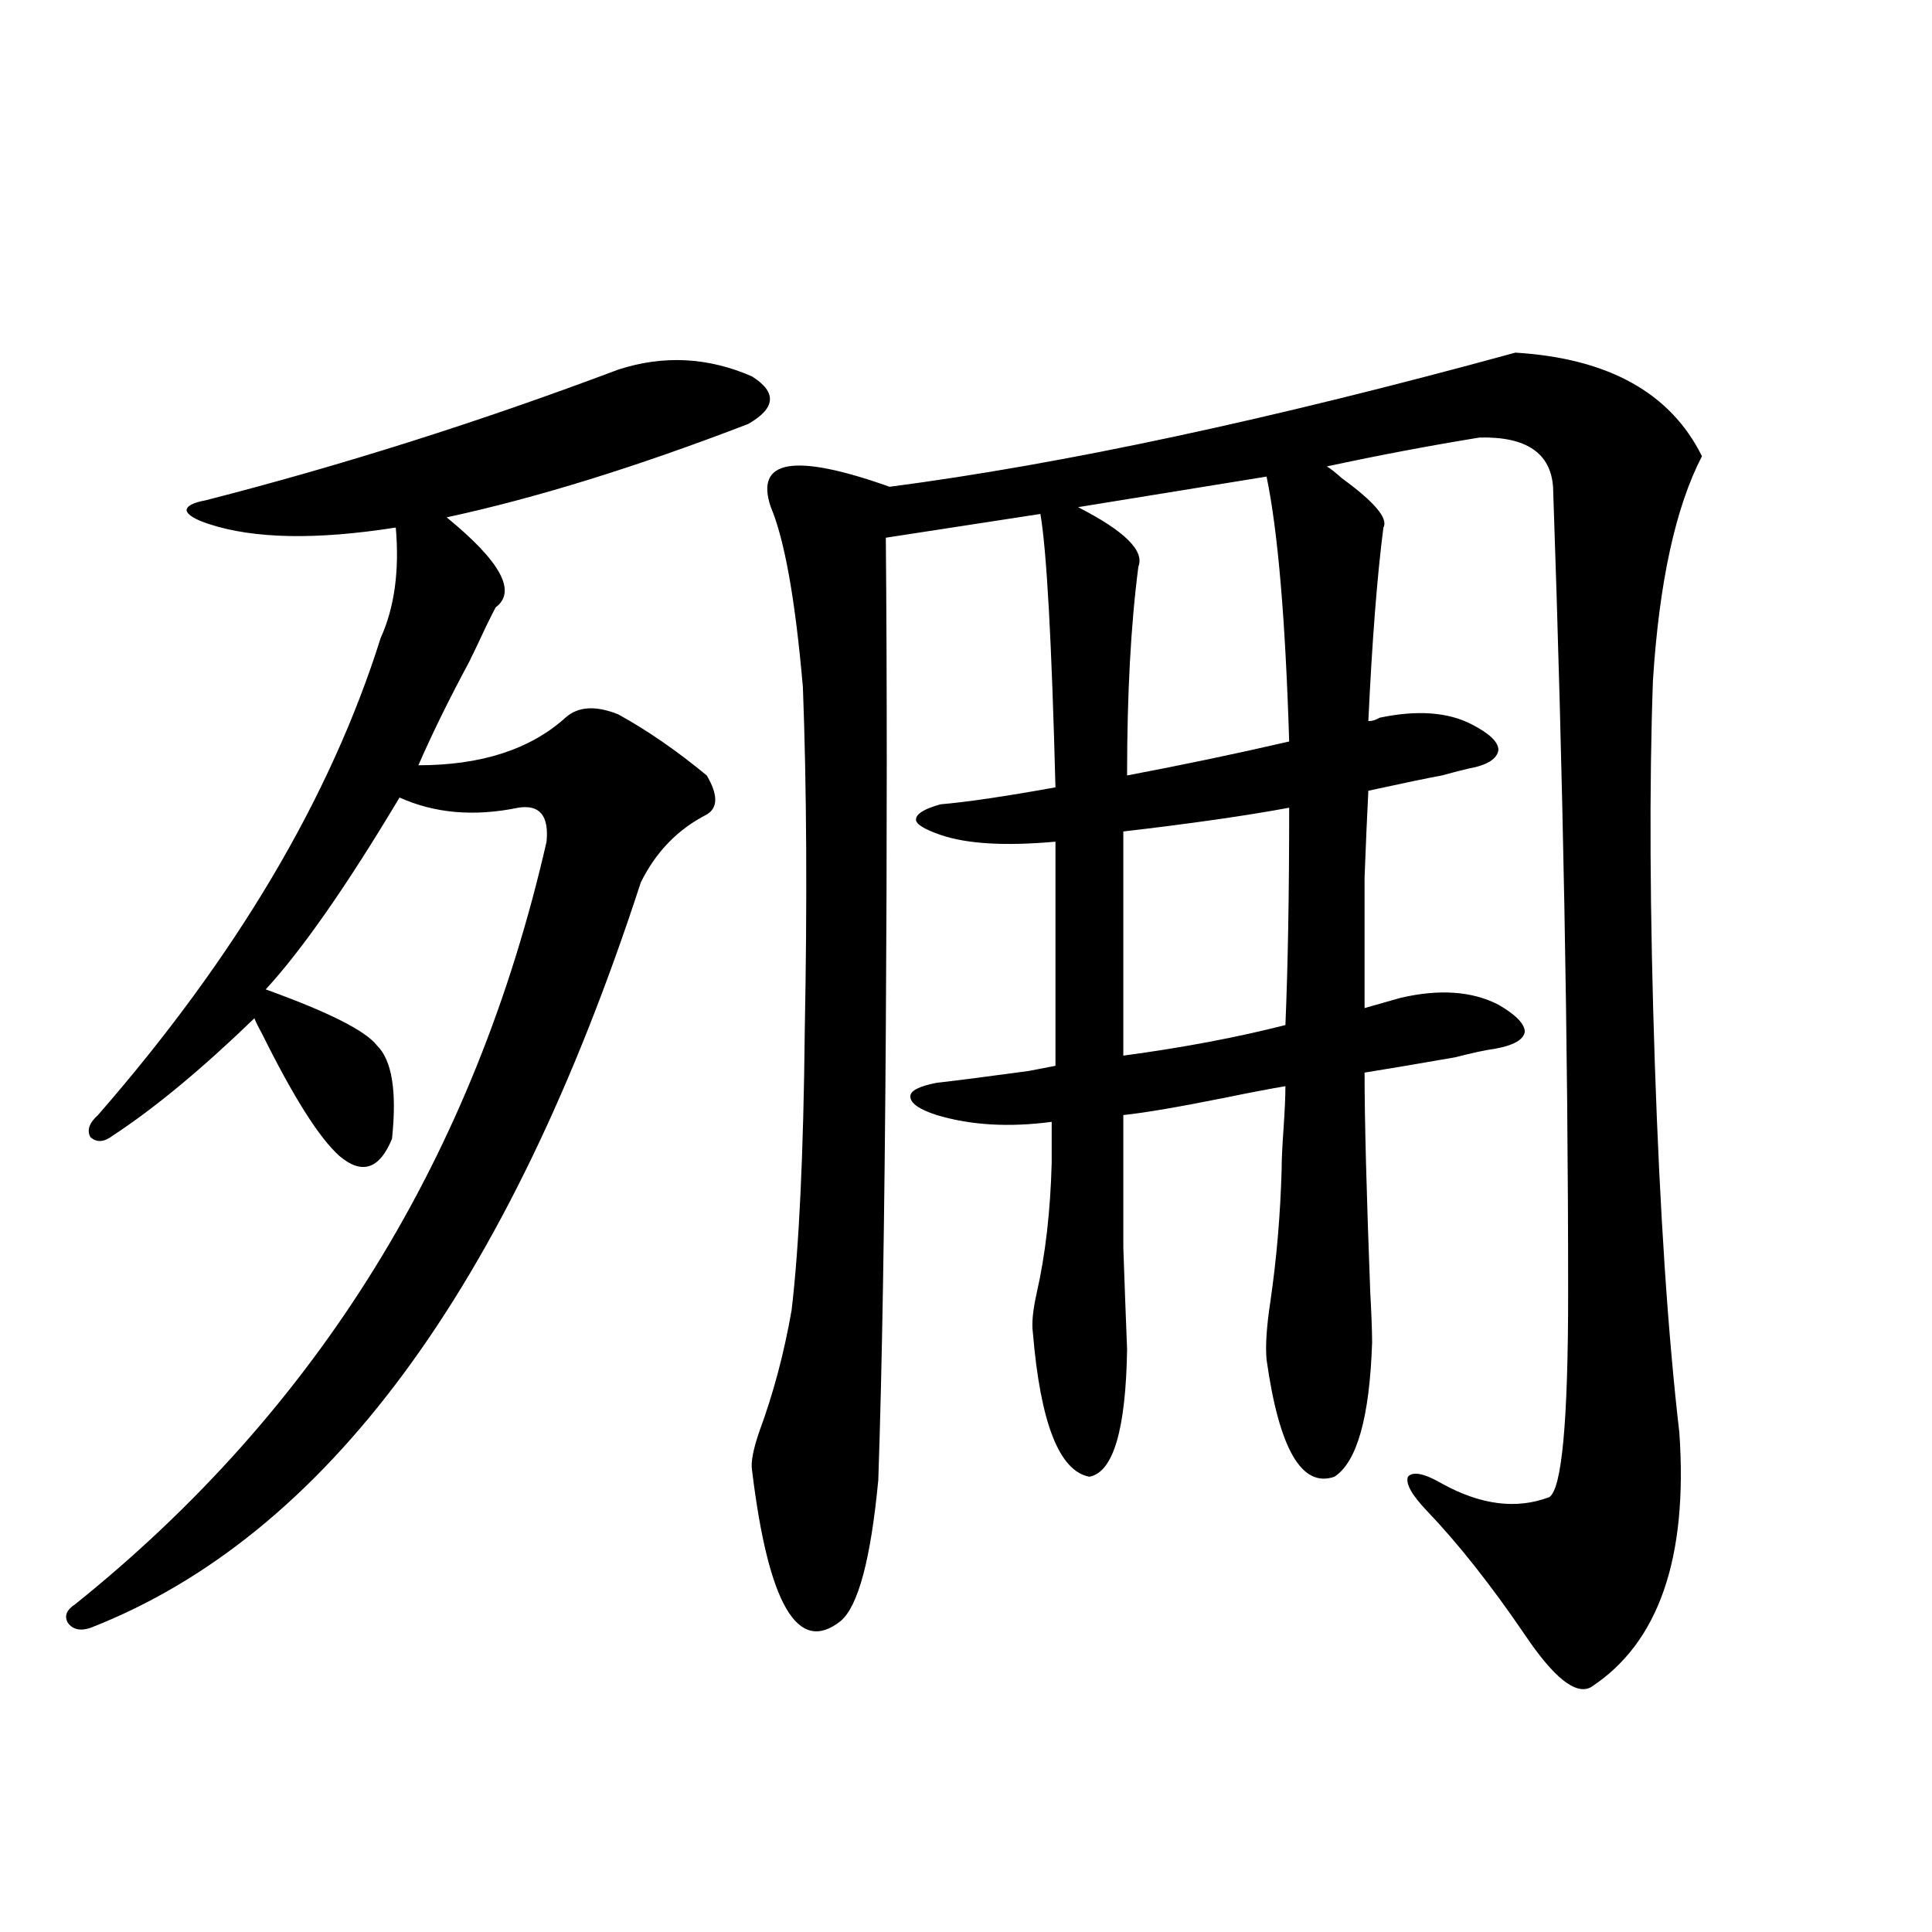
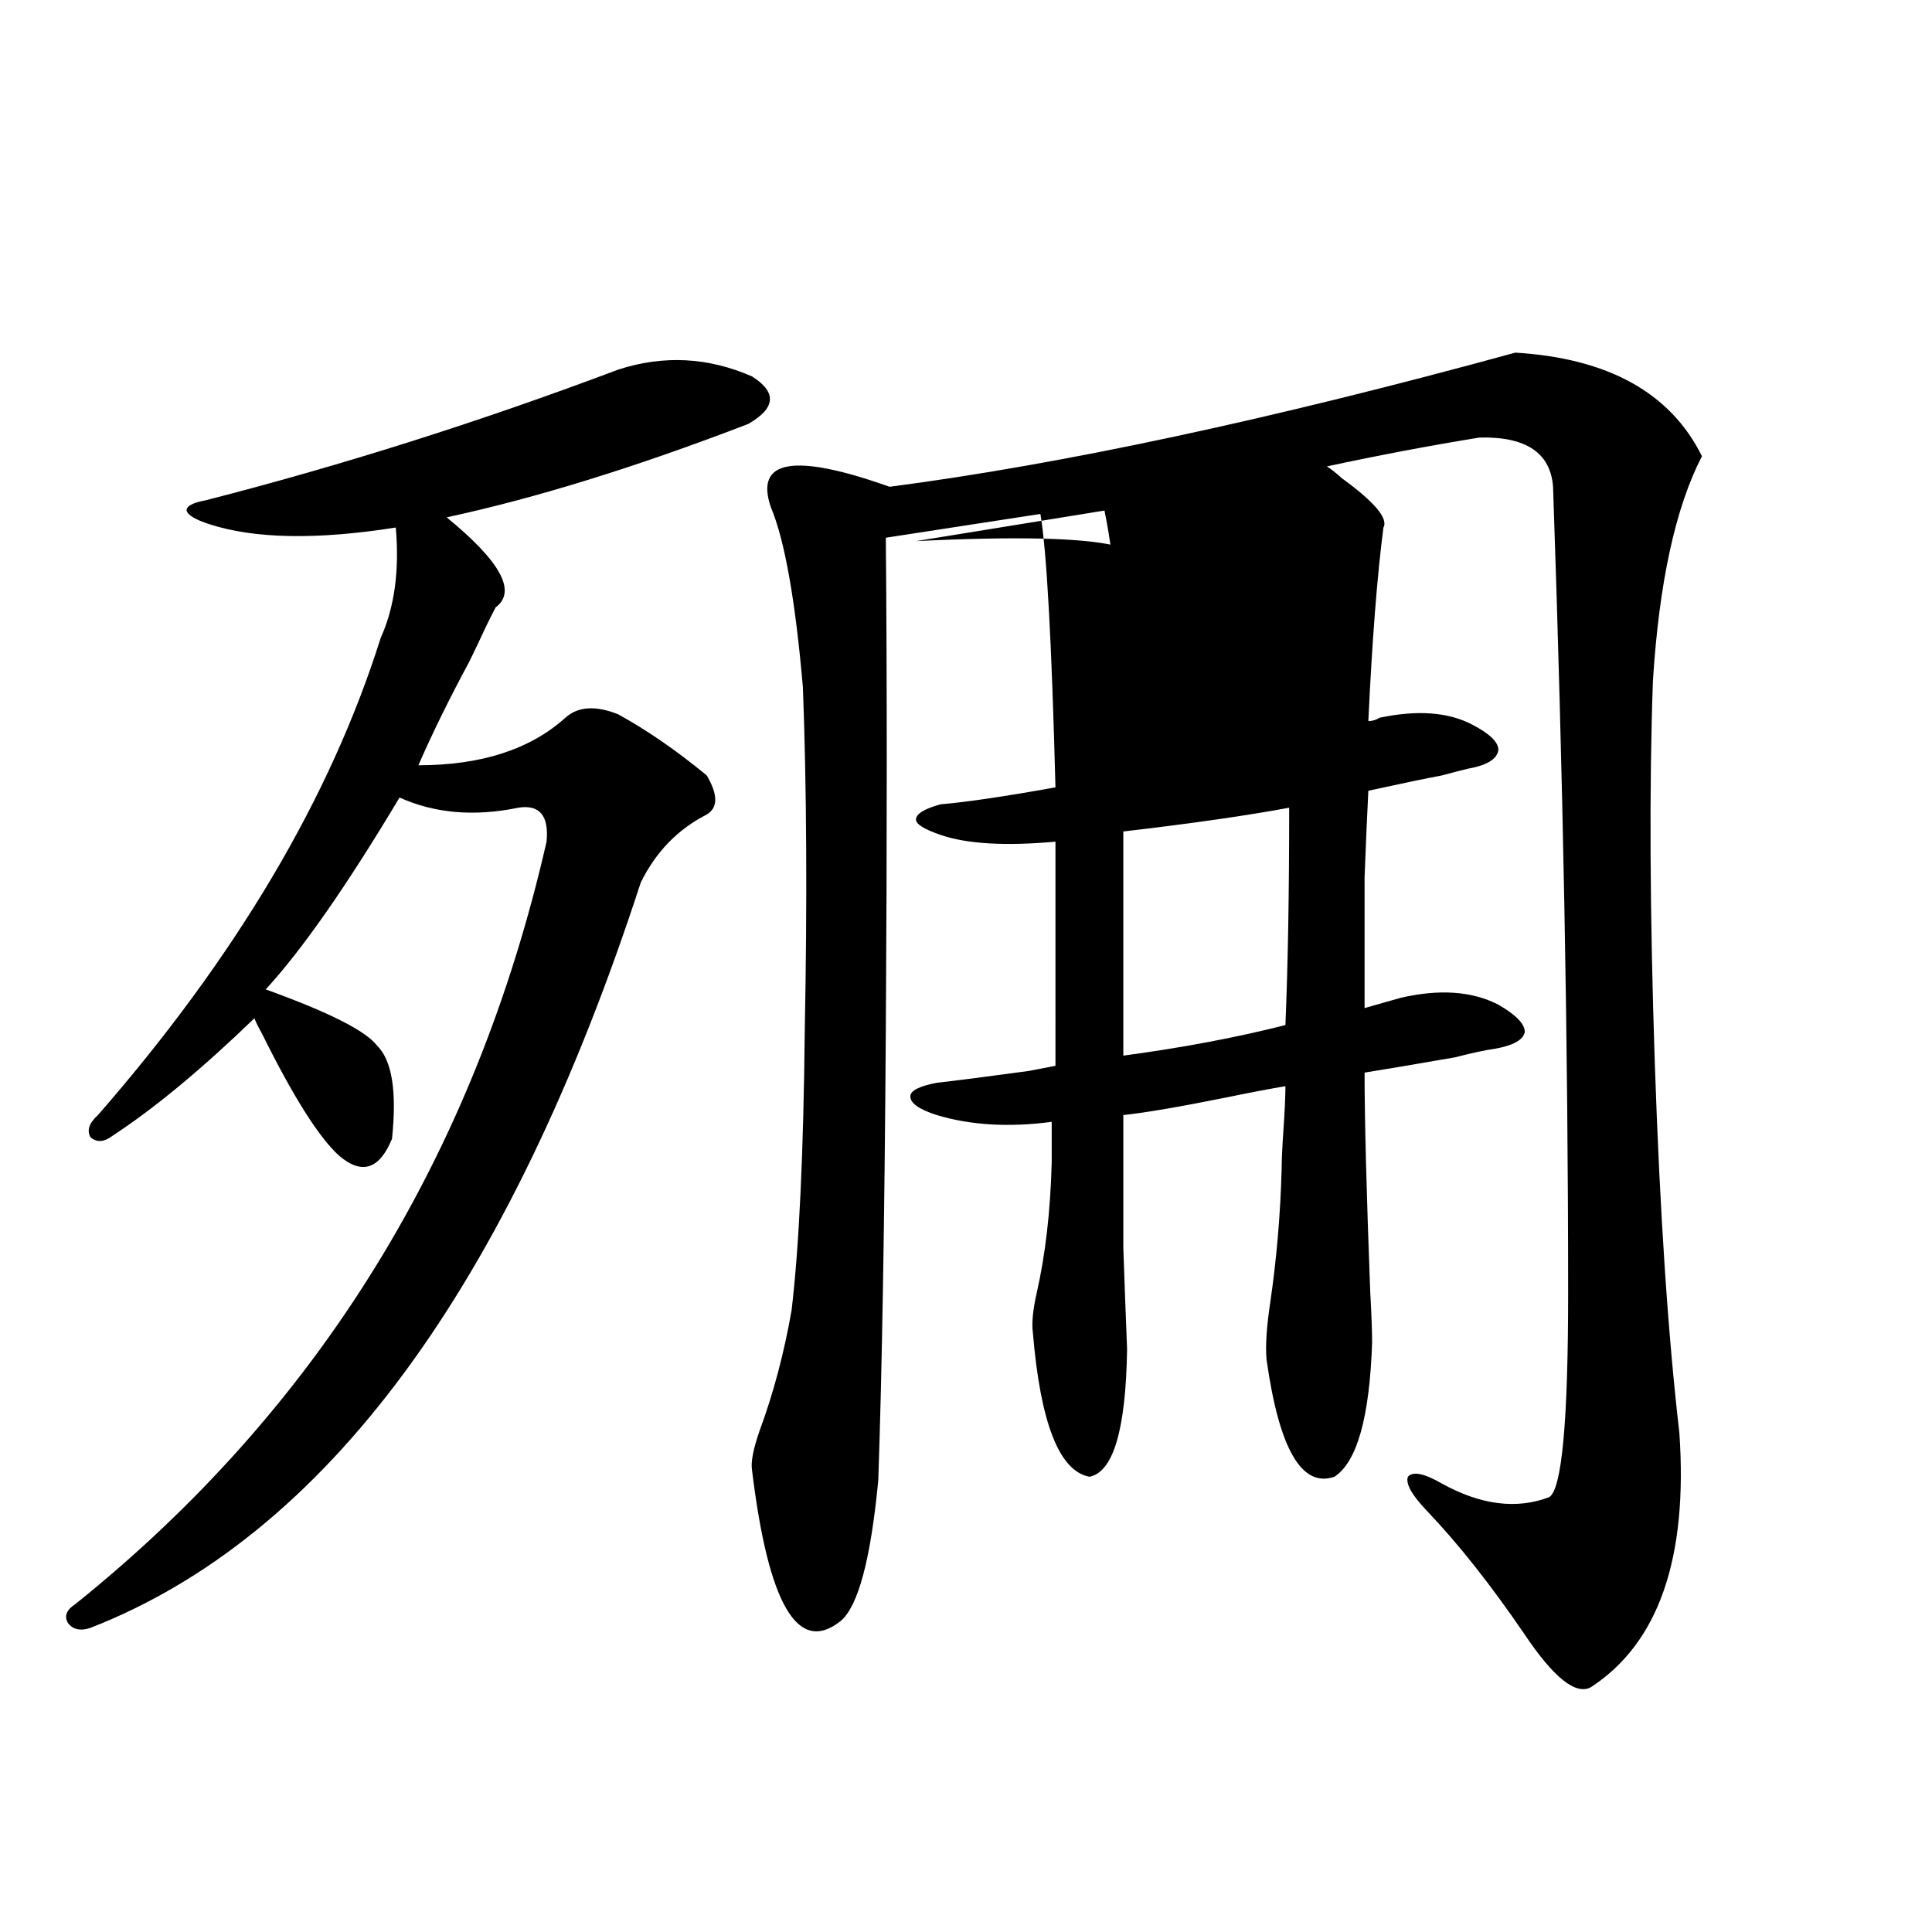
<svg xmlns="http://www.w3.org/2000/svg" version="1.1" id="图层_1" x="0px" y="0px" width="1000px" height="1000px" viewBox="0 0 1000 1000" enable-background="new 0 0 1000 1000" xml:space="preserve">
-   <path d="M319.968,191.313c23.414-7.607,46.493-6.44,69.267,3.516c13.003,8.213,12.348,16.411-1.951,24.609  c-57.895,22.275-109.921,38.384-156.093,48.34c27.957,22.852,36.417,38.384,25.365,46.582c-0.655,1.182-2.286,4.395-4.878,9.668  c-3.262,7.031-6.188,13.184-8.78,18.457c-10.411,19.336-19.191,37.217-26.34,53.613c32.514,0,57.879-8.198,76.095-24.609  c6.494-5.85,15.609-6.44,27.316-1.758c14.954,8.213,30.243,18.76,45.853,31.641c5.854,9.971,5.854,16.699,0,20.215  c-14.969,7.622-26.341,19.336-34.146,35.156c-68.291,209.771-163.258,338.379-284.871,385.84c-5.213,1.758-9.116,0.879-11.707-2.637  c-1.951-3.516-0.656-6.742,3.902-9.668c125.515-100.771,206.824-232.319,243.896-394.629c1.296-13.472-3.582-19.336-14.634-17.578  c-22.773,4.697-43.261,2.939-61.461-5.273c-27.316,45.703-50.411,78.813-69.267,99.316c32.514,11.729,51.706,21.396,57.56,29.004  c7.805,7.622,10.396,23.73,7.805,48.34c-6.509,15.82-15.609,18.76-27.316,8.789c-10.412-9.365-23.75-30.459-39.999-63.281  c-1.951-3.516-3.262-6.152-3.902-7.91c-27.316,26.367-51.706,46.582-73.169,60.645c-4.558,3.516-8.46,3.818-11.707,0.879  c-1.951-3.516-0.656-7.319,3.902-11.426c71.538-82.026,120.317-164.355,146.338-246.973c7.149-15.82,9.756-34.854,7.805-57.129  c-40.975,6.455-73.169,5.864-96.583-1.758c-7.165-2.334-11.067-4.683-11.707-7.031c0-2.334,3.247-4.092,9.756-5.273  C177.197,240.834,248.415,218.271,319.968,191.313z M486.793,432.133c-8.46-2.925-12.683-5.562-12.683-7.91  c0-2.925,4.223-5.562,12.683-7.91c13.658-1.167,33.49-4.092,59.511-8.789c-1.951-75.586-4.558-122.744-7.805-141.504l-79.998,12.305  c0.641,71.494,0.641,156.445,0,254.883c-0.655,98.438-1.951,176.084-3.902,232.91c-3.902,41.021-10.411,65.328-19.512,72.949  c-22.118,17.578-37.407-8.5-45.853-78.223c-0.655-4.092,0.641-10.835,3.902-20.215c7.149-19.336,12.683-40.127,16.585-62.402  c3.902-32.808,6.174-81.147,6.829-145.02c1.296-66.797,0.976-125.972-0.976-177.539c-3.902-45.112-9.436-76.162-16.585-93.164  c-8.46-24.609,12.027-28.125,61.462-10.547c89.754-11.714,197.709-34.854,323.895-69.434c48.124,2.939,80.318,20.806,96.583,53.613  c-13.658,26.367-22.118,65.039-25.365,116.016c-1.951,53.916-1.631,120.122,0.976,198.633  c2.592,76.768,6.829,140.337,12.683,190.723c4.543,65.039-10.731,108.984-45.853,131.836c-7.805,4.093-19.191-4.984-34.146-27.246  c-17.561-25.776-34.48-47.158-50.73-64.16c-7.805-8.198-11.066-14.063-9.756-17.578c2.592-2.925,8.445-1.758,17.561,3.516  c20.152,11.138,38.688,13.486,55.608,7.031c6.494-4.092,9.756-39.248,9.756-105.469c0-128.32-2.606-267.476-7.805-417.48  c-1.311-17.578-13.993-26.064-38.048-25.488c-25.365,4.106-51.706,9.092-79.022,14.941c1.951,1.182,4.543,3.228,7.805,6.152  c16.905,12.305,24.055,20.806,21.463,25.488c-3.262,25.2-5.854,58.599-7.805,100.195c1.951,0,3.902-0.576,5.854-1.758  c19.512-4.092,35.441-2.925,47.804,3.516c9.101,4.697,13.658,9.092,13.658,13.184c-0.655,4.697-5.854,7.91-15.609,9.668  c-2.606,0.591-7.164,1.758-13.658,3.516c-6.509,1.182-19.191,3.818-38.048,7.91c-0.655,12.896-1.311,27.837-1.951,44.824  c0,8.789,0,18.169,0,28.125c0,9.38,0,22.563,0,39.551l18.536-5.273c20.152-4.683,37.072-3.516,50.73,3.516  c9.101,5.273,13.658,9.971,13.658,14.063c-0.655,4.106-5.854,7.031-15.609,8.789c-4.558,0.591-11.387,2.061-20.487,4.395  c-20.167,3.516-35.776,6.152-46.828,7.91c0,24.033,0.976,61.826,2.927,113.379c0.641,11.729,0.976,20.518,0.976,26.367  c-1.311,38.672-7.805,61.826-19.512,69.434c-16.92,5.864-28.627-14.351-35.121-60.645c-0.655-7.031,0-16.987,1.951-29.883  c3.247-22.261,5.198-45.112,5.854-68.555c0-4.683,0.32-11.714,0.976-21.094c0.641-9.365,0.976-16.699,0.976-21.973  c-7.164,1.182-17.896,3.228-32.194,6.152c-23.414,4.697-40.654,7.622-51.706,8.789c0,29.307,0,52.158,0,68.555  c0.641,18.76,1.296,36.338,1.951,52.734c-0.655,41.611-7.164,63.584-19.512,65.918c-15.609-2.925-25.365-27.822-29.268-74.707  c-0.655-4.683,0-11.426,1.951-20.215c4.543-19.912,7.149-42.476,7.805-67.676v-21.094c-22.118,2.939-41.95,1.758-59.511-3.516  c-9.115-2.925-13.658-6.152-13.658-9.668c0-2.925,4.543-5.273,13.658-7.031c10.396-1.167,26.341-3.213,47.804-6.152  c5.854-1.167,10.396-2.046,13.658-2.637V435.648C520.283,437.997,500.451,436.83,486.793,432.133z M589.229,293.266  c-3.902,29.883-5.854,65.918-5.854,108.105c27.957-5.273,55.929-11.123,83.9-17.578c-1.951-63.281-5.854-108.984-11.707-137.109  l-97.559,15.82C582.065,274.809,592.477,285.067,589.229,293.266z M581.425,430.375v116.016c30.563-4.092,58.535-9.365,83.9-15.82  c1.296-30.459,1.951-67.964,1.951-112.5C645.158,422.177,616.546,426.283,581.425,430.375z" />
+   <path d="M319.968,191.313c23.414-7.607,46.493-6.44,69.267,3.516c13.003,8.213,12.348,16.411-1.951,24.609  c-57.895,22.275-109.921,38.384-156.093,48.34c27.957,22.852,36.417,38.384,25.365,46.582c-0.655,1.182-2.286,4.395-4.878,9.668  c-3.262,7.031-6.188,13.184-8.78,18.457c-10.411,19.336-19.191,37.217-26.34,53.613c32.514,0,57.879-8.198,76.095-24.609  c6.494-5.85,15.609-6.44,27.316-1.758c14.954,8.213,30.243,18.76,45.853,31.641c5.854,9.971,5.854,16.699,0,20.215  c-14.969,7.622-26.341,19.336-34.146,35.156c-68.291,209.771-163.258,338.379-284.871,385.84c-5.213,1.758-9.116,0.879-11.707-2.637  c-1.951-3.516-0.656-6.742,3.902-9.668c125.515-100.771,206.824-232.319,243.896-394.629c1.296-13.472-3.582-19.336-14.634-17.578  c-22.773,4.697-43.261,2.939-61.461-5.273c-27.316,45.703-50.411,78.813-69.267,99.316c32.514,11.729,51.706,21.396,57.56,29.004  c7.805,7.622,10.396,23.73,7.805,48.34c-6.509,15.82-15.609,18.76-27.316,8.789c-10.412-9.365-23.75-30.459-39.999-63.281  c-1.951-3.516-3.262-6.152-3.902-7.91c-27.316,26.367-51.706,46.582-73.169,60.645c-4.558,3.516-8.46,3.818-11.707,0.879  c-1.951-3.516-0.656-7.319,3.902-11.426c71.538-82.026,120.317-164.355,146.338-246.973c7.149-15.82,9.756-34.854,7.805-57.129  c-40.975,6.455-73.169,5.864-96.583-1.758c-7.165-2.334-11.067-4.683-11.707-7.031c0-2.334,3.247-4.092,9.756-5.273  C177.197,240.834,248.415,218.271,319.968,191.313z M486.793,432.133c-8.46-2.925-12.683-5.562-12.683-7.91  c0-2.925,4.223-5.562,12.683-7.91c13.658-1.167,33.49-4.092,59.511-8.789c-1.951-75.586-4.558-122.744-7.805-141.504l-79.998,12.305  c0.641,71.494,0.641,156.445,0,254.883c-0.655,98.438-1.951,176.084-3.902,232.91c-3.902,41.021-10.411,65.328-19.512,72.949  c-22.118,17.578-37.407-8.5-45.853-78.223c-0.655-4.092,0.641-10.835,3.902-20.215c7.149-19.336,12.683-40.127,16.585-62.402  c3.902-32.808,6.174-81.147,6.829-145.02c1.296-66.797,0.976-125.972-0.976-177.539c-3.902-45.112-9.436-76.162-16.585-93.164  c-8.46-24.609,12.027-28.125,61.462-10.547c89.754-11.714,197.709-34.854,323.895-69.434c48.124,2.939,80.318,20.806,96.583,53.613  c-13.658,26.367-22.118,65.039-25.365,116.016c-1.951,53.916-1.631,120.122,0.976,198.633  c2.592,76.768,6.829,140.337,12.683,190.723c4.543,65.039-10.731,108.984-45.853,131.836c-7.805,4.093-19.191-4.984-34.146-27.246  c-17.561-25.776-34.48-47.158-50.73-64.16c-7.805-8.198-11.066-14.063-9.756-17.578c2.592-2.925,8.445-1.758,17.561,3.516  c20.152,11.138,38.688,13.486,55.608,7.031c6.494-4.092,9.756-39.248,9.756-105.469c0-128.32-2.606-267.476-7.805-417.48  c-1.311-17.578-13.993-26.064-38.048-25.488c-25.365,4.106-51.706,9.092-79.022,14.941c1.951,1.182,4.543,3.228,7.805,6.152  c16.905,12.305,24.055,20.806,21.463,25.488c-3.262,25.2-5.854,58.599-7.805,100.195c1.951,0,3.902-0.576,5.854-1.758  c19.512-4.092,35.441-2.925,47.804,3.516c9.101,4.697,13.658,9.092,13.658,13.184c-0.655,4.697-5.854,7.91-15.609,9.668  c-2.606,0.591-7.164,1.758-13.658,3.516c-6.509,1.182-19.191,3.818-38.048,7.91c-0.655,12.896-1.311,27.837-1.951,44.824  c0,8.789,0,18.169,0,28.125c0,9.38,0,22.563,0,39.551l18.536-5.273c20.152-4.683,37.072-3.516,50.73,3.516  c9.101,5.273,13.658,9.971,13.658,14.063c-0.655,4.106-5.854,7.031-15.609,8.789c-4.558,0.591-11.387,2.061-20.487,4.395  c-20.167,3.516-35.776,6.152-46.828,7.91c0,24.033,0.976,61.826,2.927,113.379c0.641,11.729,0.976,20.518,0.976,26.367  c-1.311,38.672-7.805,61.826-19.512,69.434c-16.92,5.864-28.627-14.351-35.121-60.645c-0.655-7.031,0-16.987,1.951-29.883  c3.247-22.261,5.198-45.112,5.854-68.555c0-4.683,0.32-11.714,0.976-21.094c0.641-9.365,0.976-16.699,0.976-21.973  c-7.164,1.182-17.896,3.228-32.194,6.152c-23.414,4.697-40.654,7.622-51.706,8.789c0,29.307,0,52.158,0,68.555  c0.641,18.76,1.296,36.338,1.951,52.734c-0.655,41.611-7.164,63.584-19.512,65.918c-15.609-2.925-25.365-27.822-29.268-74.707  c-0.655-4.683,0-11.426,1.951-20.215c4.543-19.912,7.149-42.476,7.805-67.676v-21.094c-22.118,2.939-41.95,1.758-59.511-3.516  c-9.115-2.925-13.658-6.152-13.658-9.668c0-2.925,4.543-5.273,13.658-7.031c10.396-1.167,26.341-3.213,47.804-6.152  c5.854-1.167,10.396-2.046,13.658-2.637V435.648C520.283,437.997,500.451,436.83,486.793,432.133z M589.229,293.266  c-3.902,29.883-5.854,65.918-5.854,108.105c-1.951-63.281-5.854-108.984-11.707-137.109  l-97.559,15.82C582.065,274.809,592.477,285.067,589.229,293.266z M581.425,430.375v116.016c30.563-4.092,58.535-9.365,83.9-15.82  c1.296-30.459,1.951-67.964,1.951-112.5C645.158,422.177,616.546,426.283,581.425,430.375z" />
</svg>